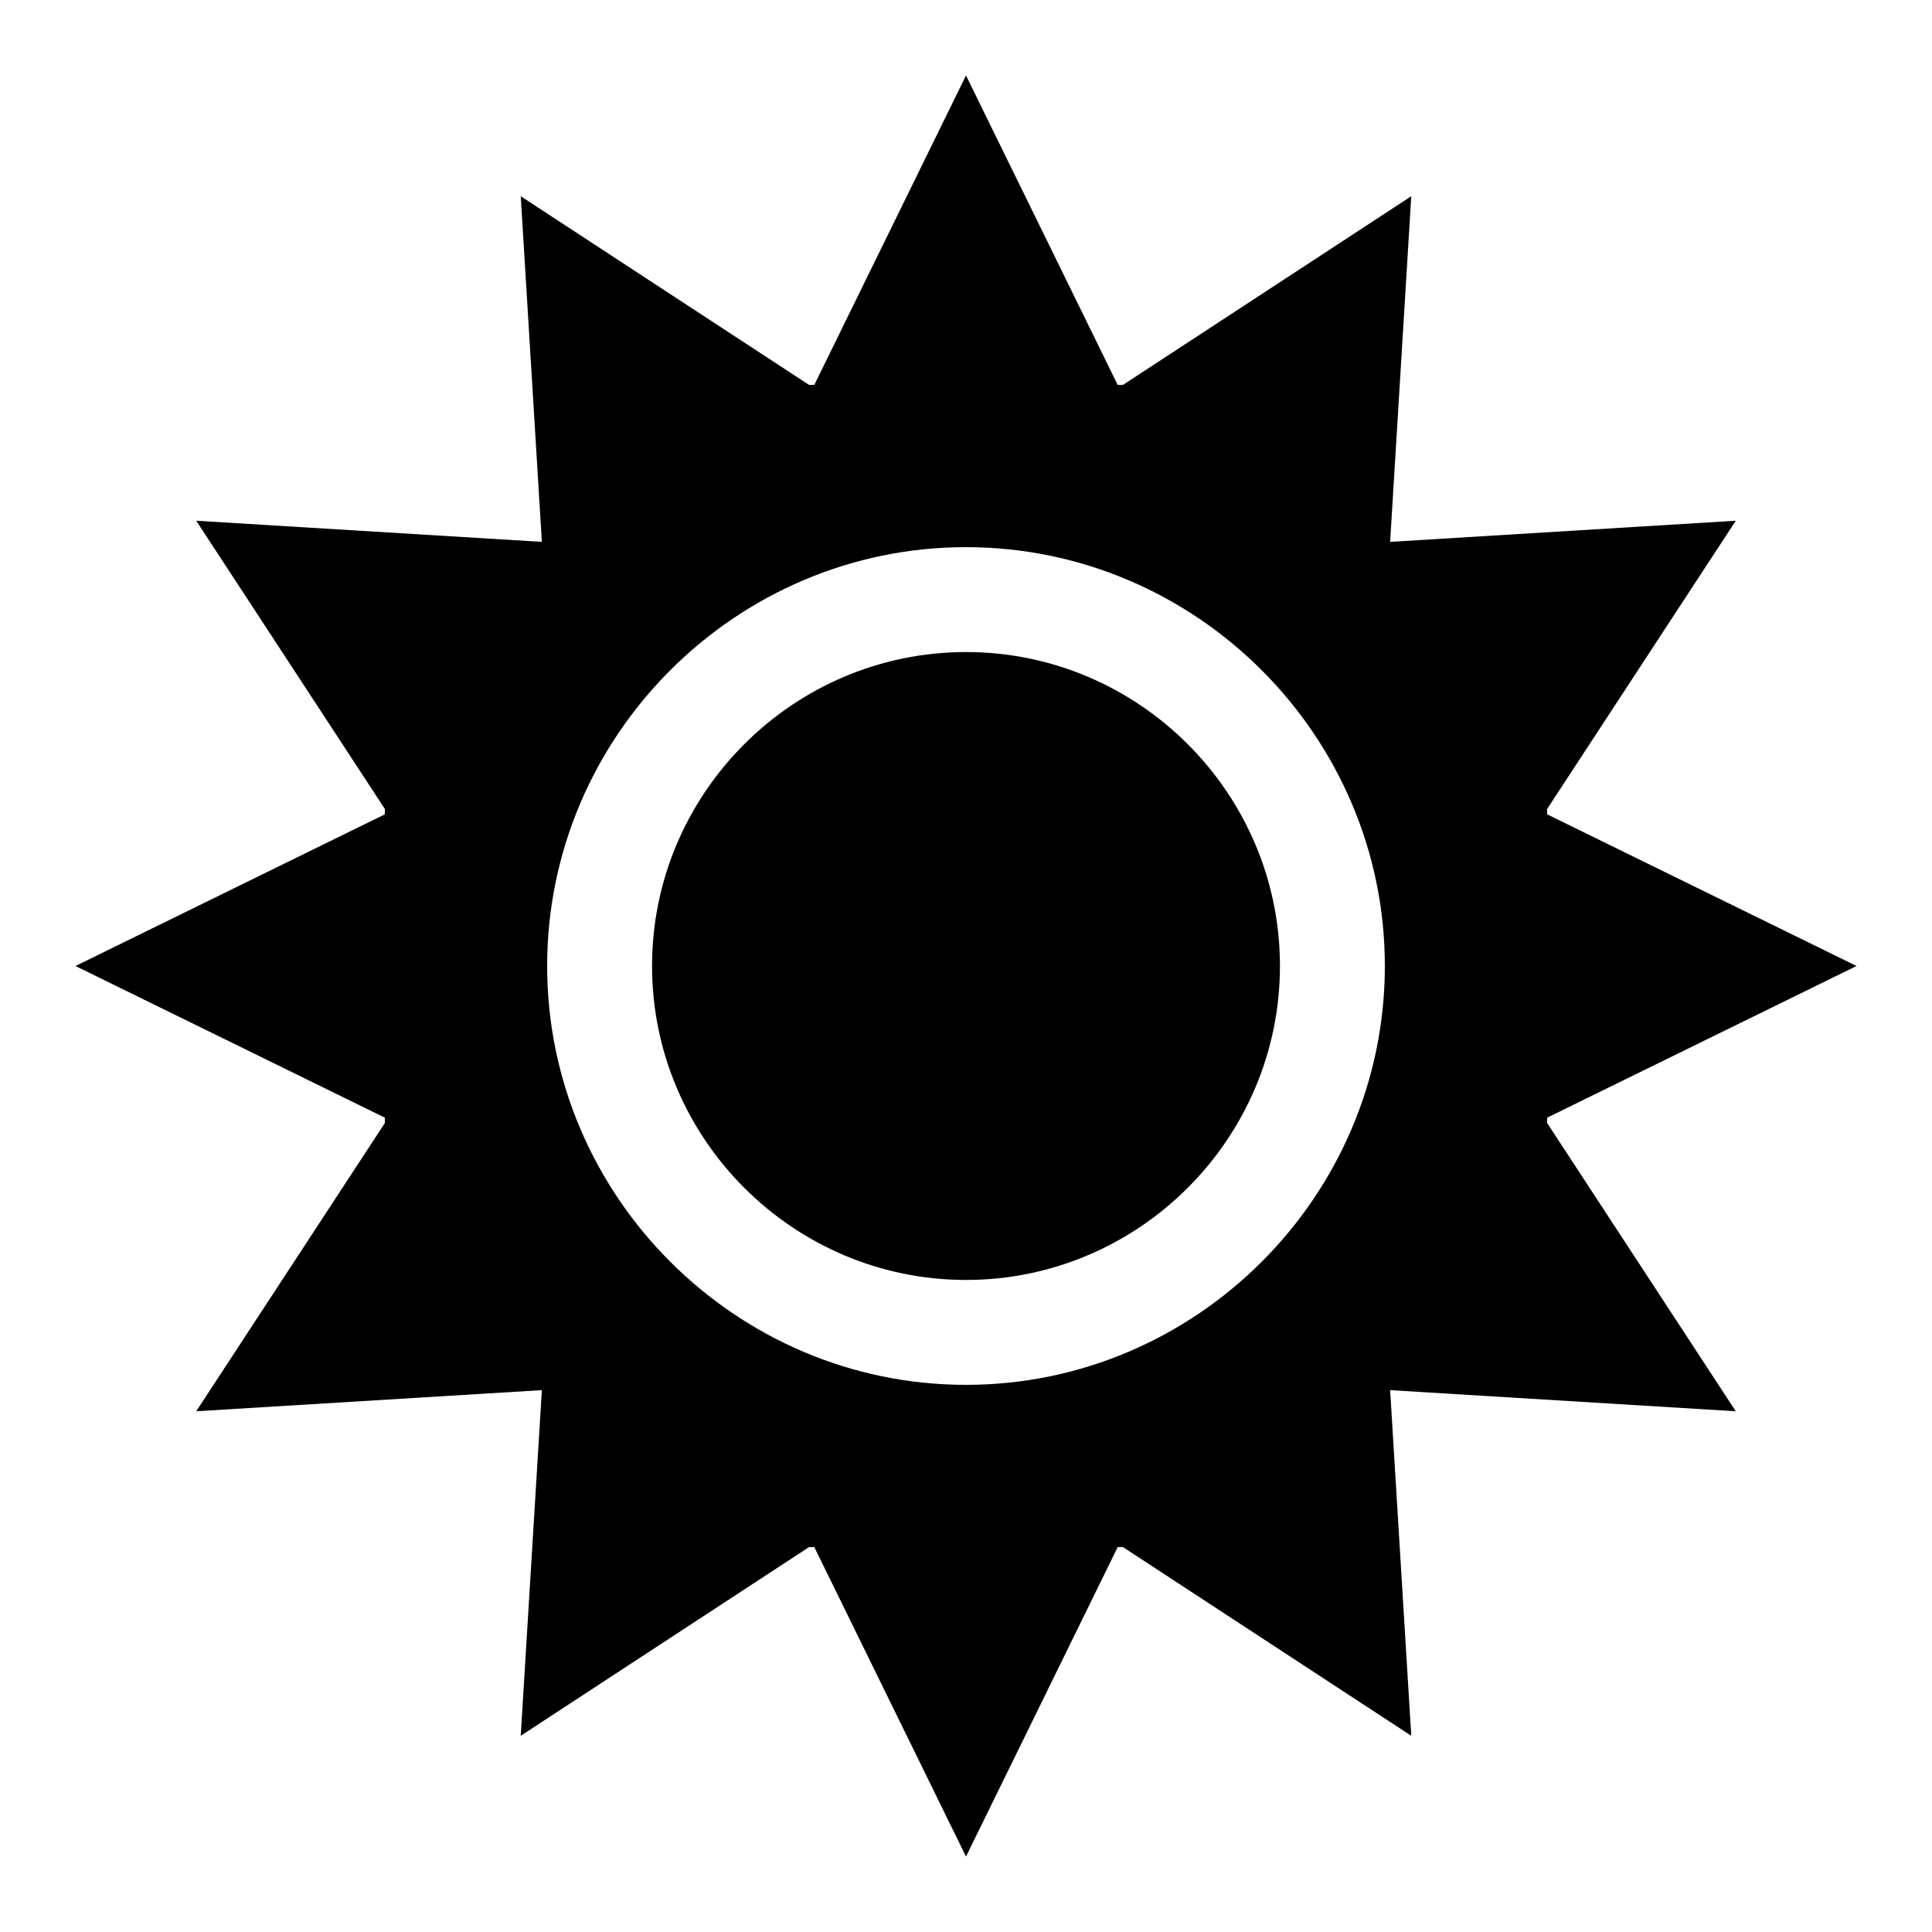
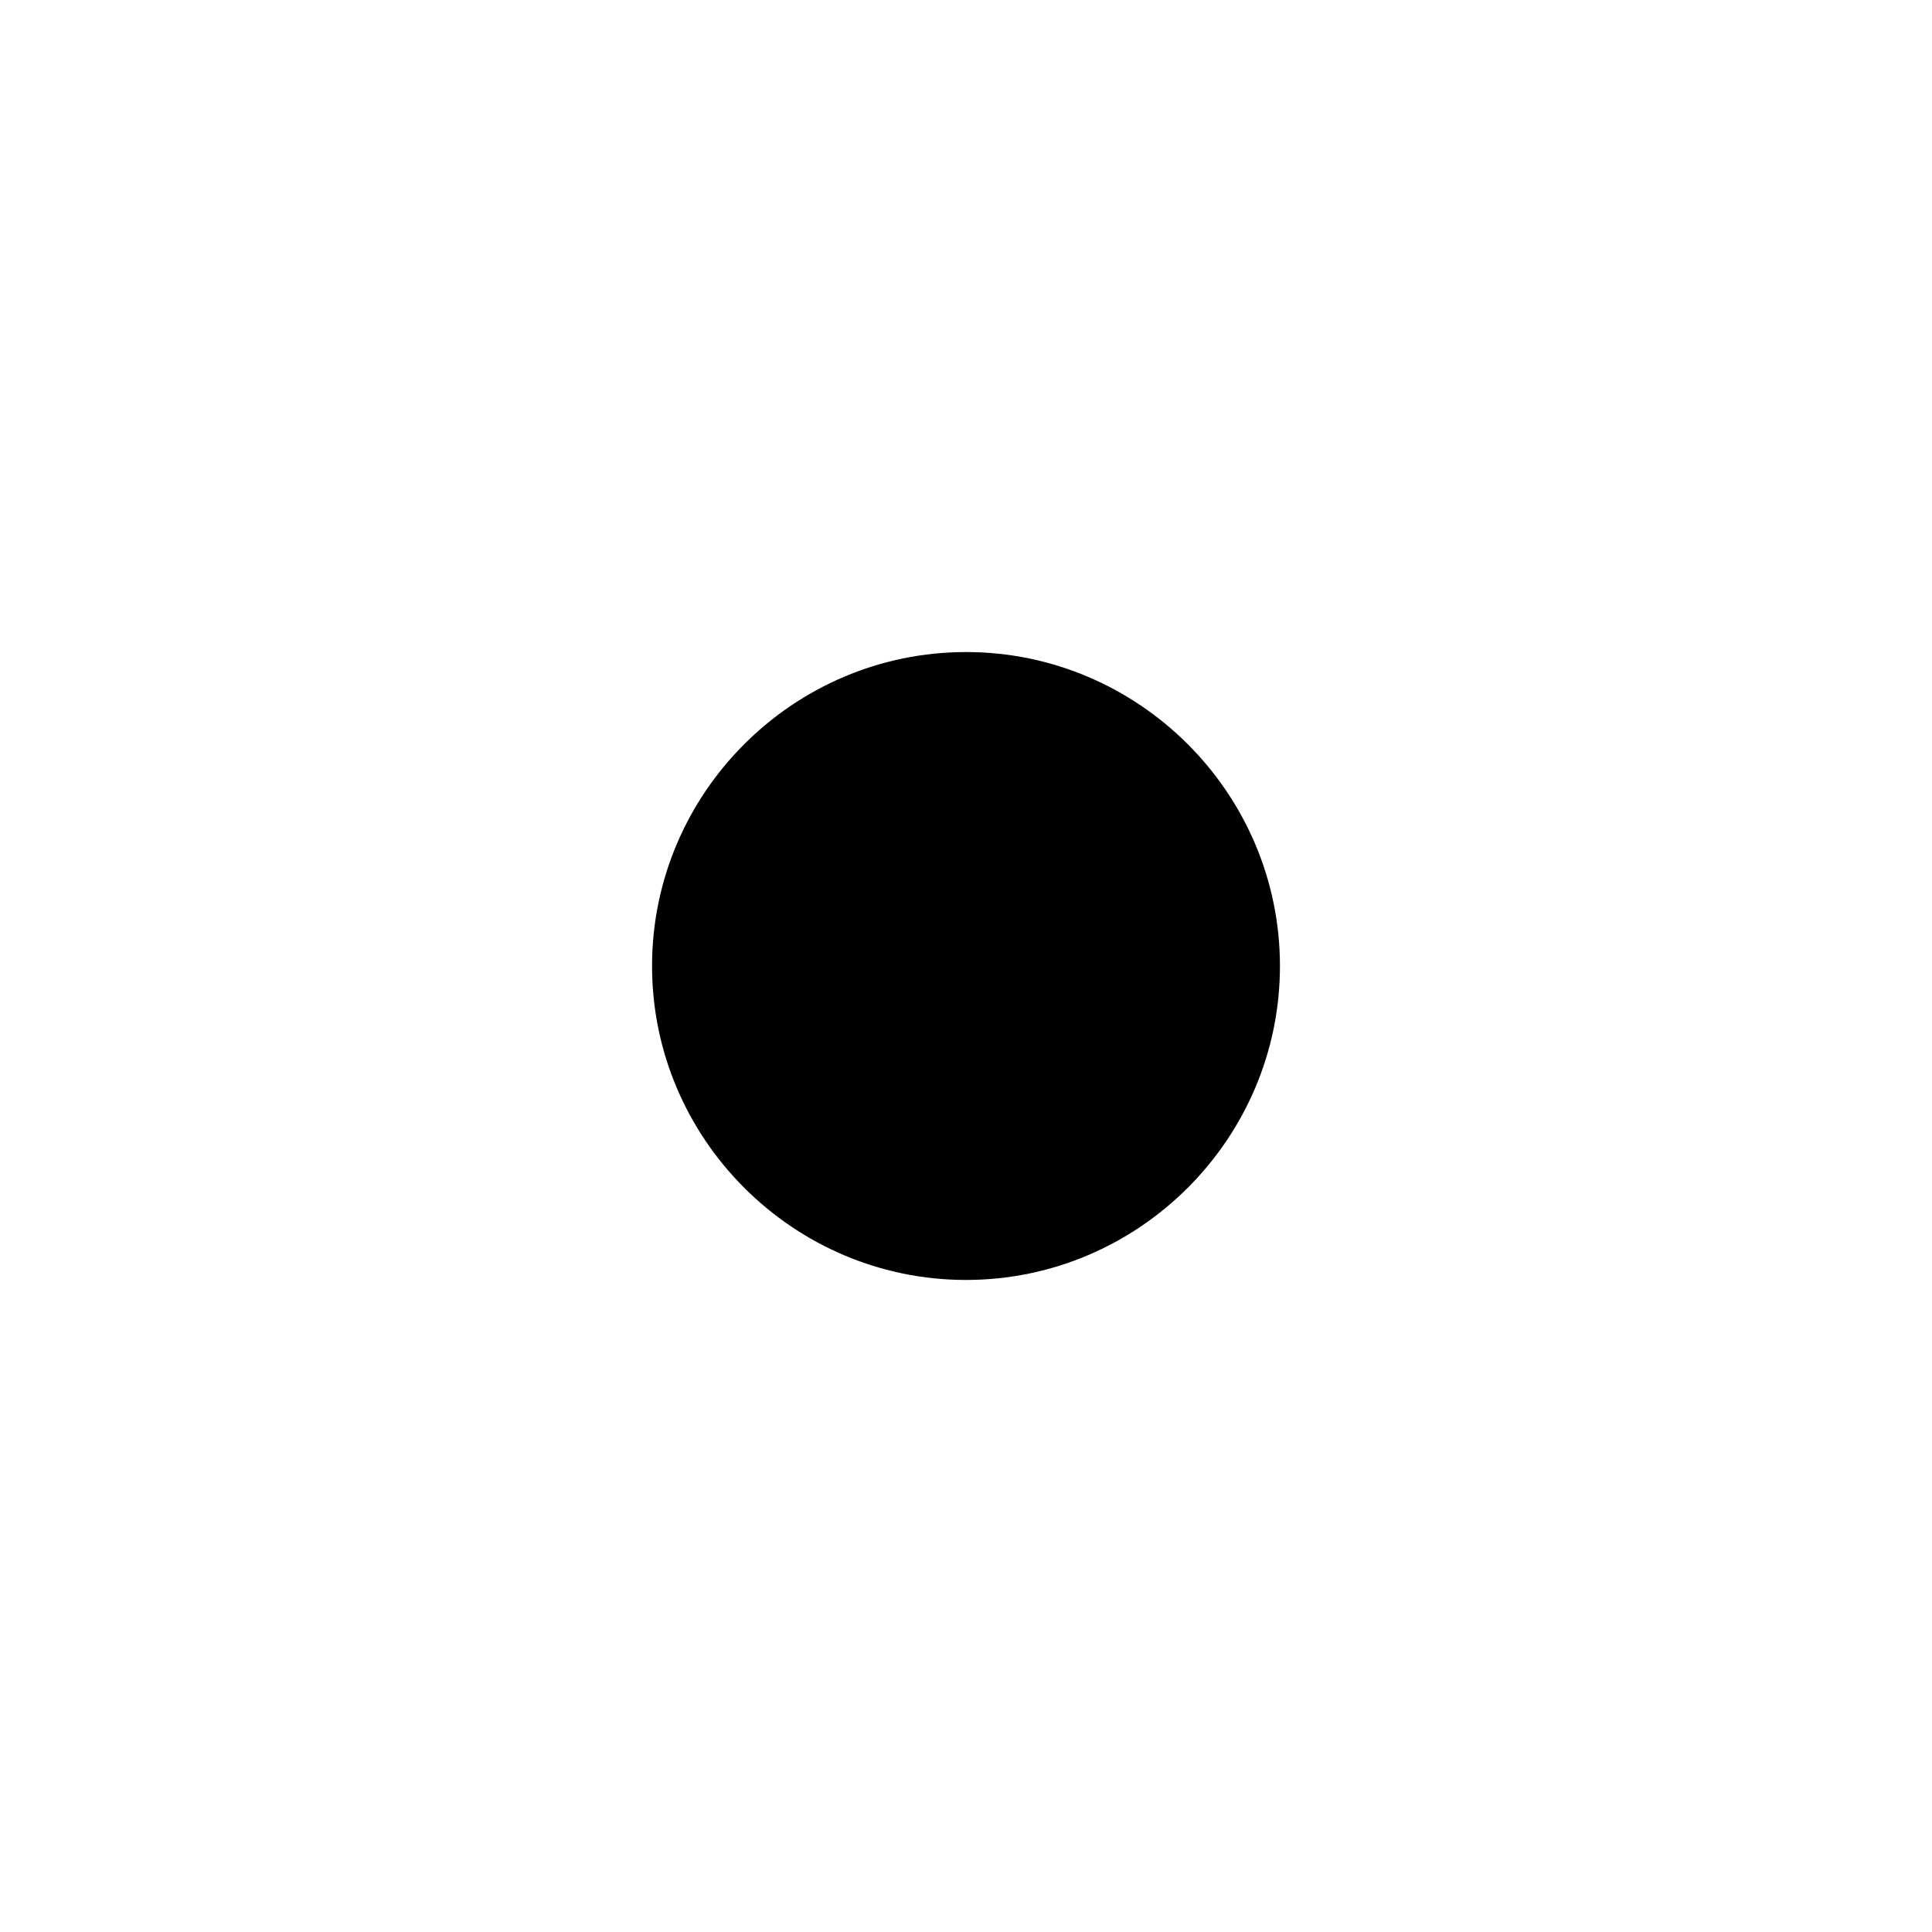
<svg xmlns="http://www.w3.org/2000/svg" version="1.1" x="0px" y="0px" viewBox="0 0 256 256" enable-background="new 0 0 256 256" xml:space="preserve">
  <g>
-     <path fill="#000000" d="M230,187l-25-38.2v-0.7l41-20.1l-41-20.1v-0.7L230,69l-45.8,2.8L187,26l-38.2,25h-0.7L128,10l-20.1,41h-0.7 L69,26l2.8,45.8L26,69l25,38.2v0.7L10,128l41,20.1v0.7L26,187l45.8-2.8L69,230l38.2-25h0.7l20.1,41l20.1-41h0.7l38.2,25l-2.8-45.8 L230,187L230,187z M128,183.5c-30.5,0-55.5-25-55.5-55.5c0-30.5,25-55.5,55.5-55.5c30.5,0,55.5,25,55.5,55.5 C183.5,158.5,158.5,183.5,128,183.5z" />
    <path fill="#000000" d="M128,86.4c-22.9,0-41.6,18.7-41.6,41.6s18.7,41.6,41.6,41.6s41.6-18.7,41.6-41.6S150.9,86.4,128,86.4 L128,86.4z" />
  </g>
</svg>